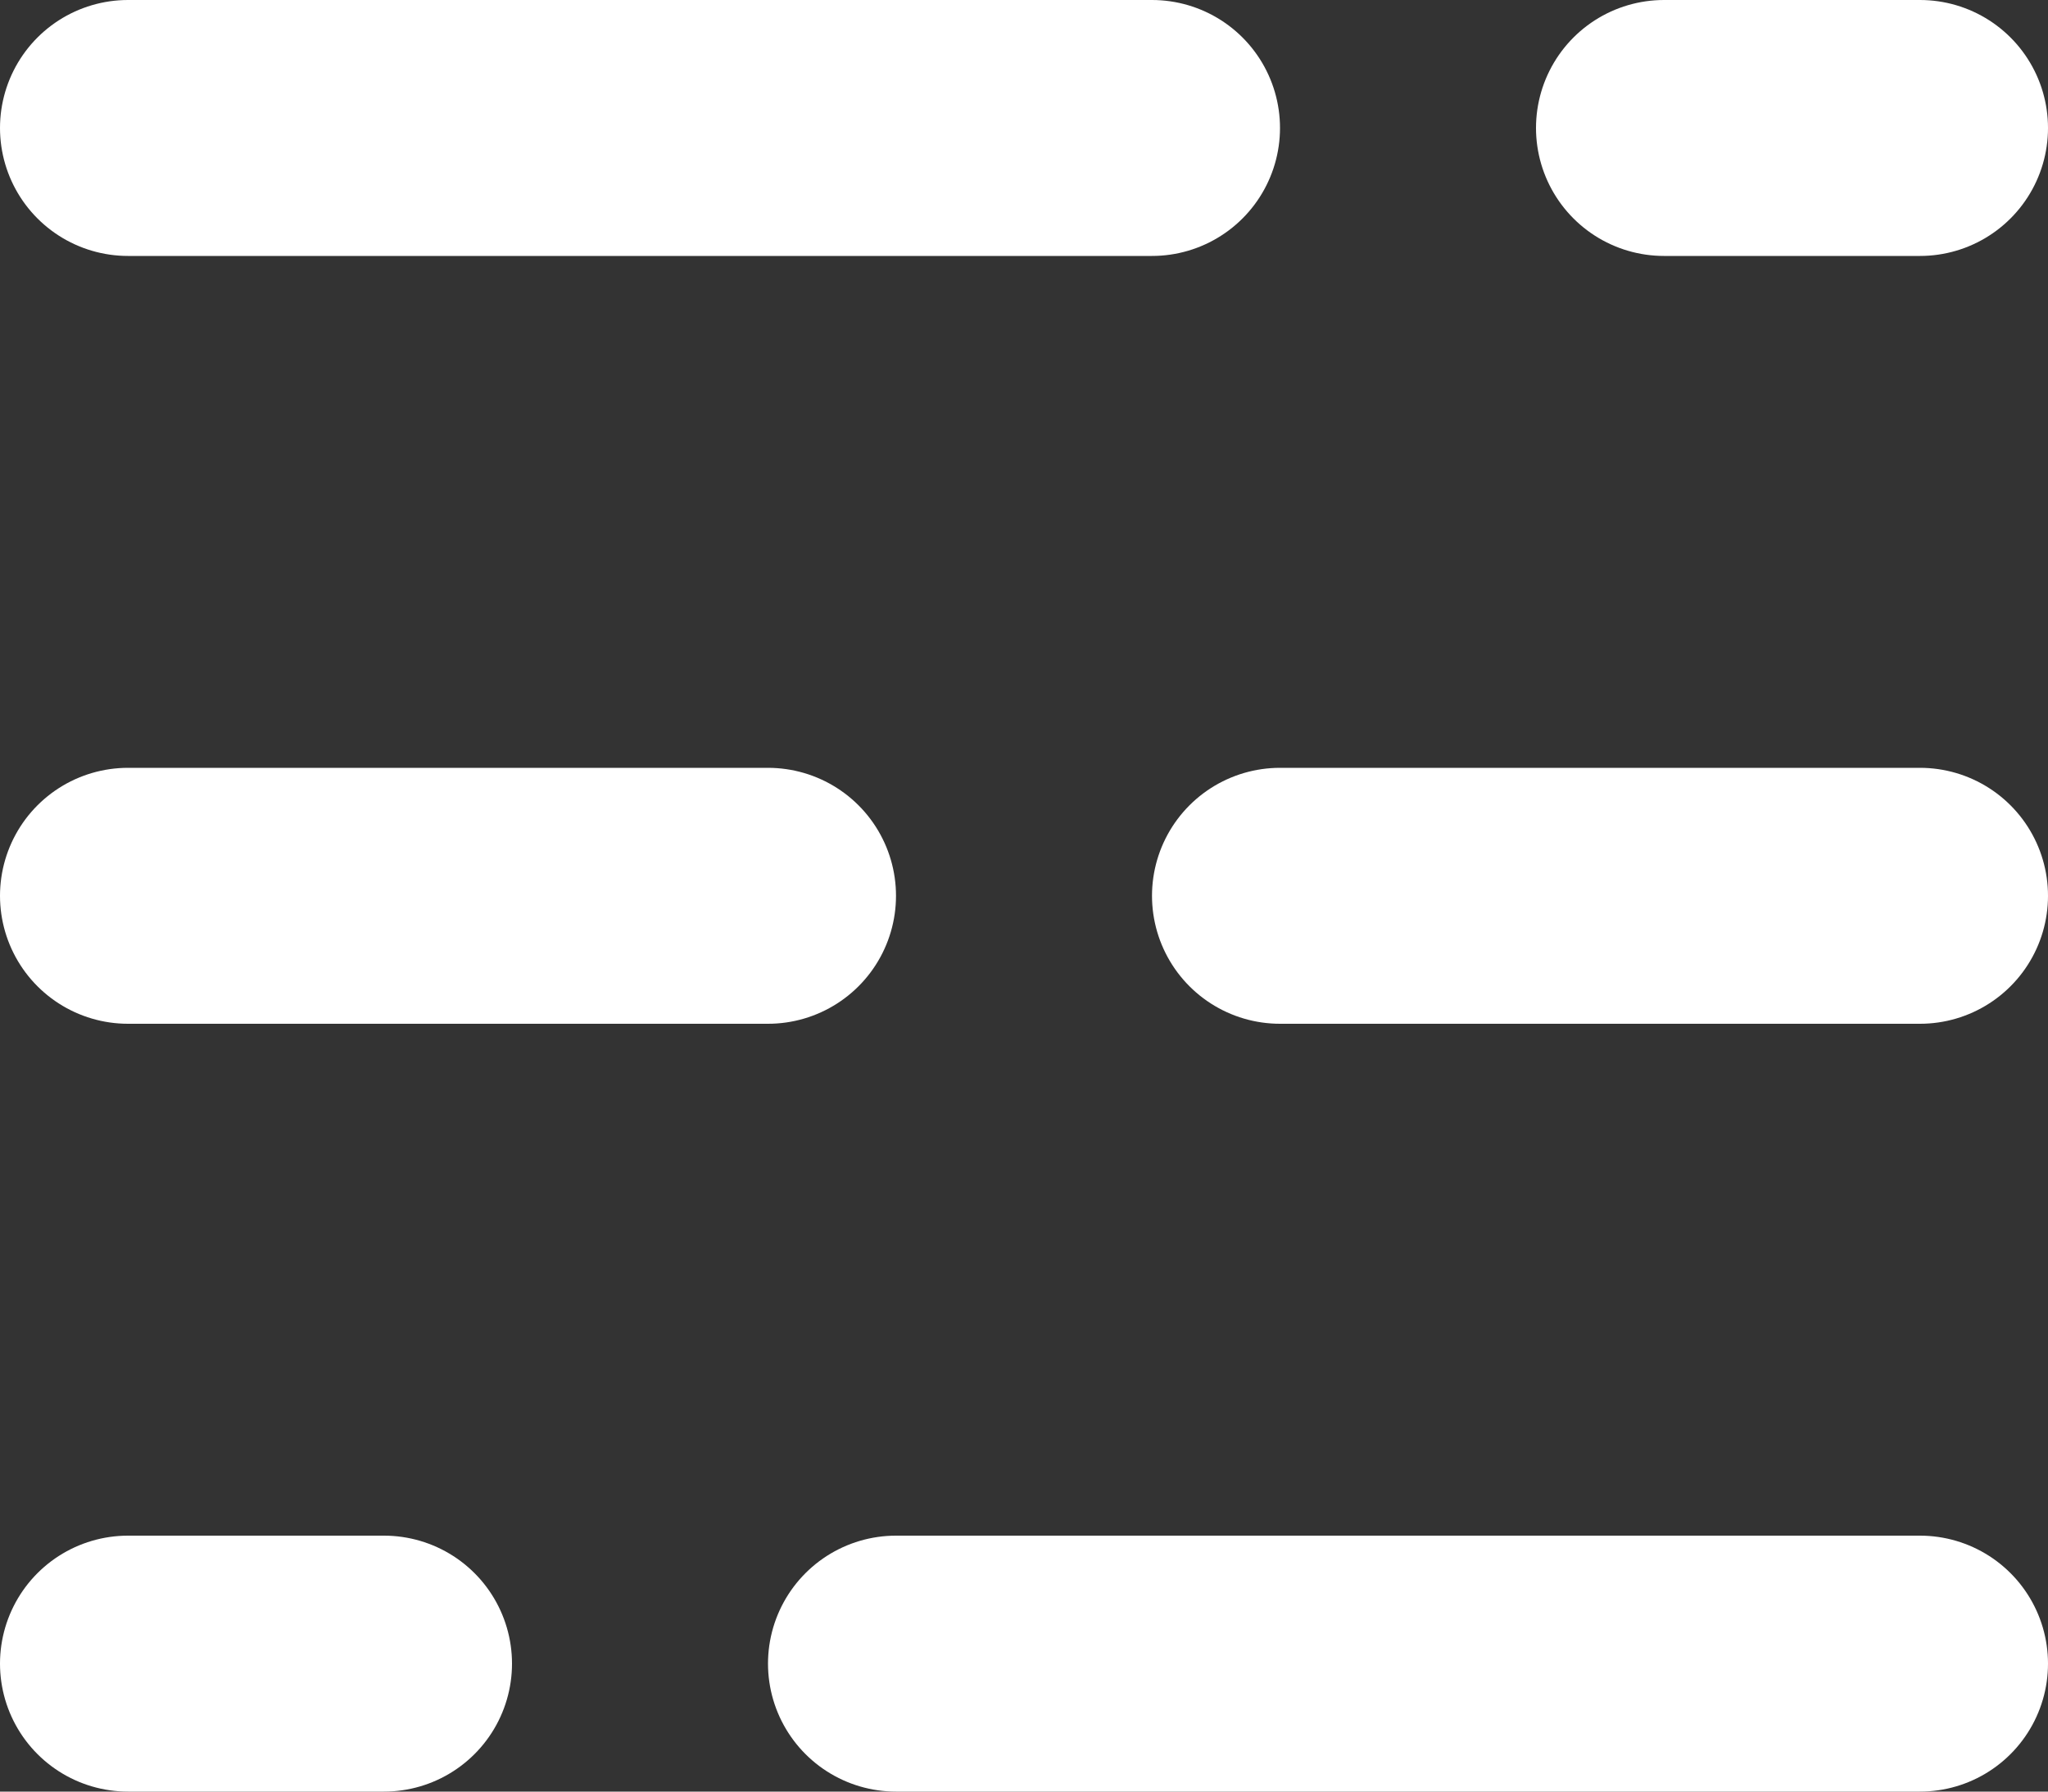
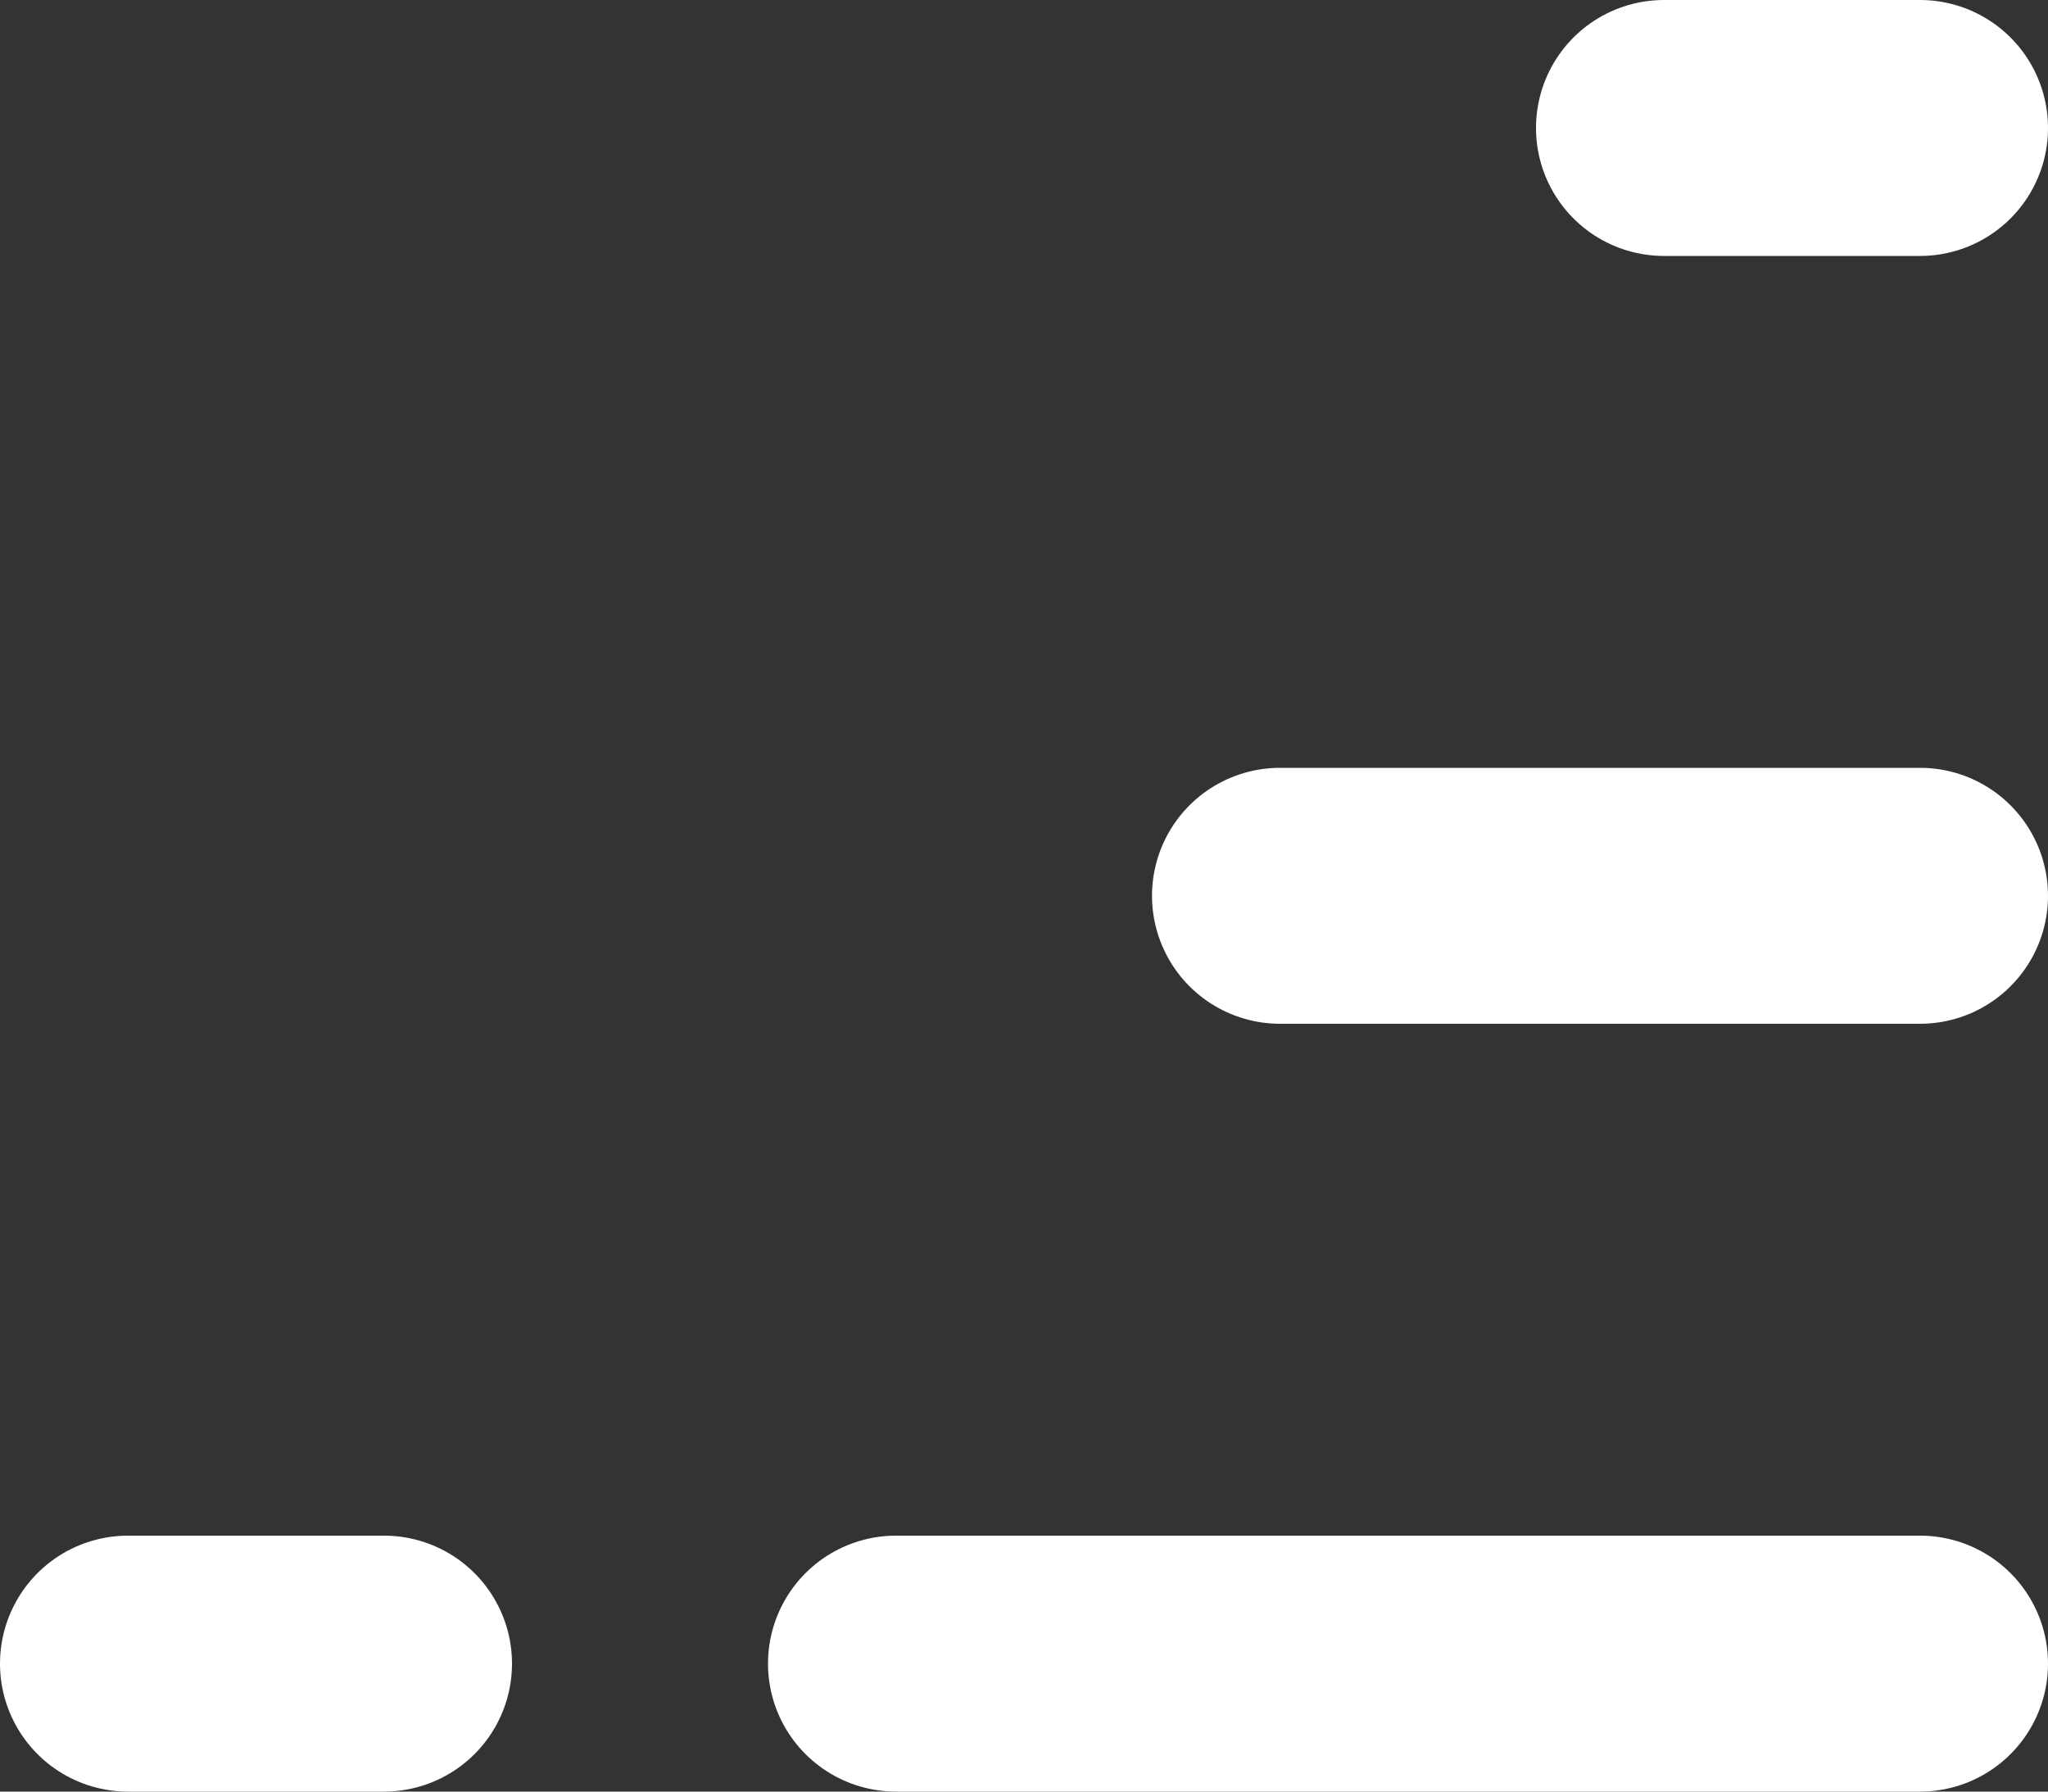
<svg xmlns="http://www.w3.org/2000/svg" version="1.1" id="icon_x5F_sitemap" x="0px" y="0px" viewBox="0 0 32 28" style="enable-background:new 0 0 32 28;" xml:space="preserve">
  <rect x="0" y="0" width="32" height="28" fill="#333333" stroke="none" />
  <style type="text/css">
	.st0{fill:none;stroke:#FFFFFF;stroke-width:4;stroke-linecap:round;stroke-linejoin:round;}
</style>
-   <line class="st0" x1="2" y1="2" x2="18" y2="2" />
  <line class="st0" x1="26" y1="2" x2="30" y2="2" />
  <line class="st0" x1="20" y1="14" x2="30" y2="14" />
  <line class="st0" x1="14" y1="26" x2="30" y2="26" />
-   <line class="st0" x1="2" y1="14" x2="12" y2="14" />
  <line class="st0" x1="2" y1="26" x2="6" y2="26" />
</svg>